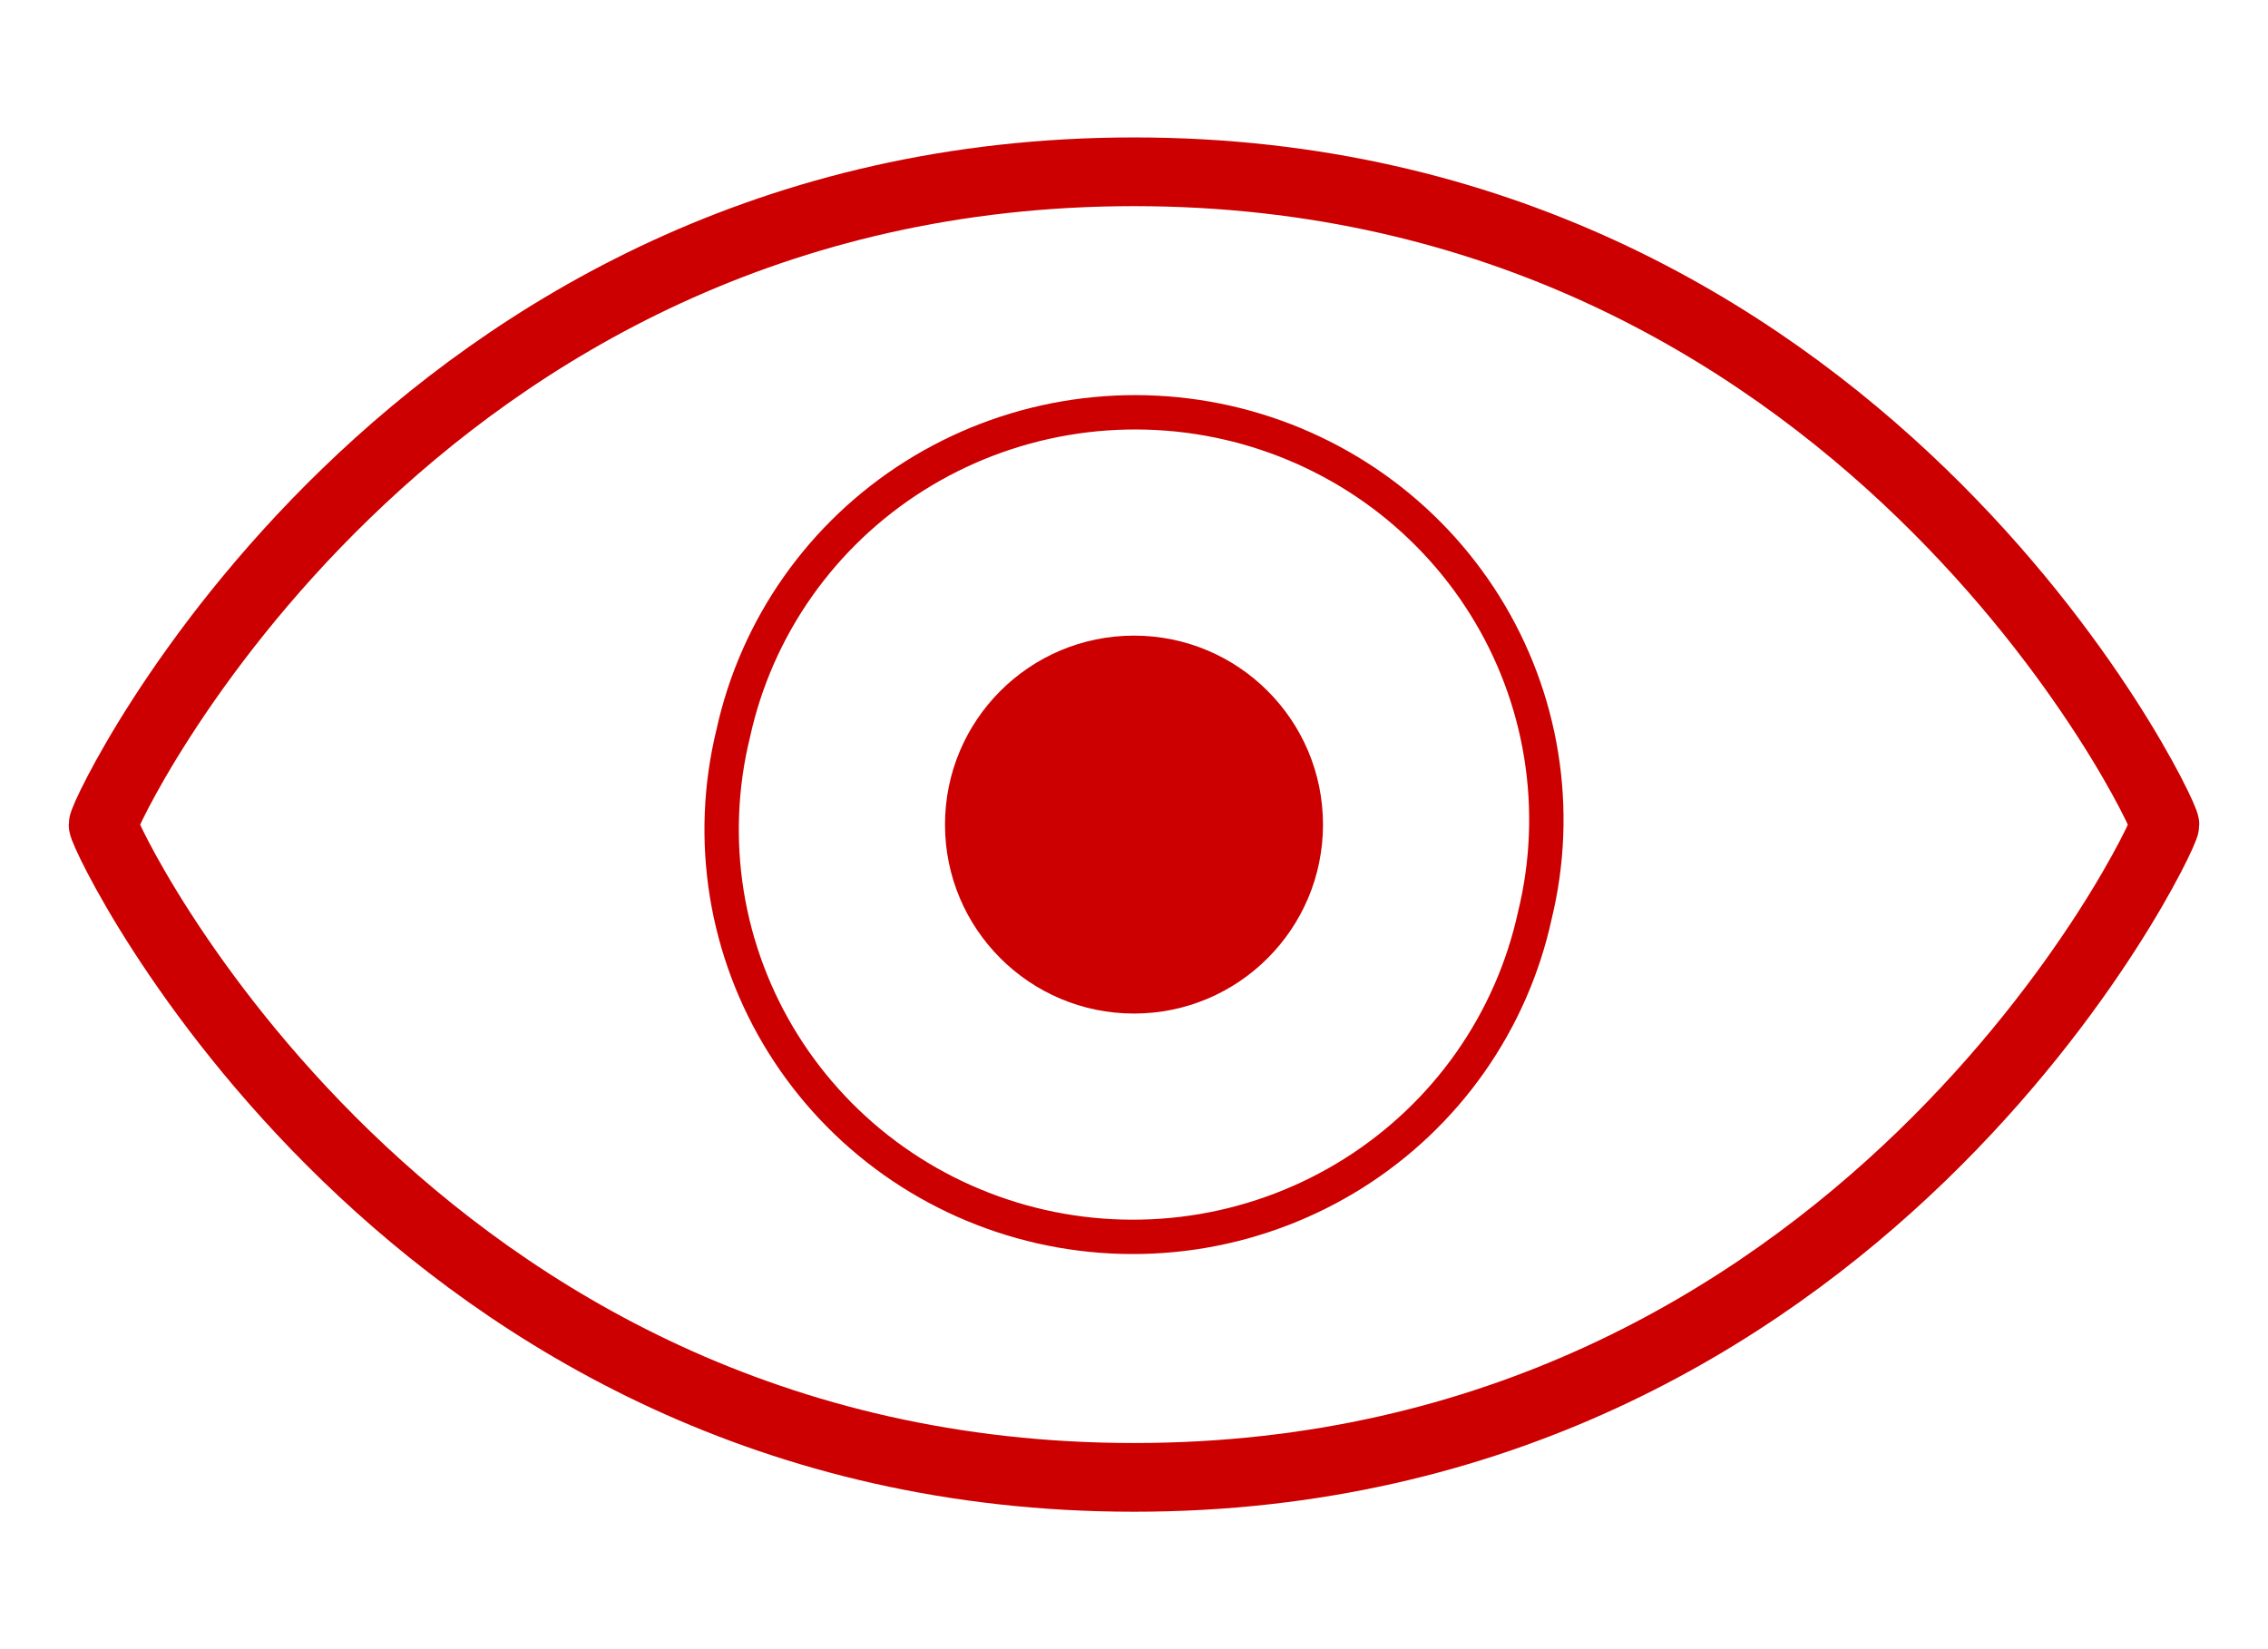
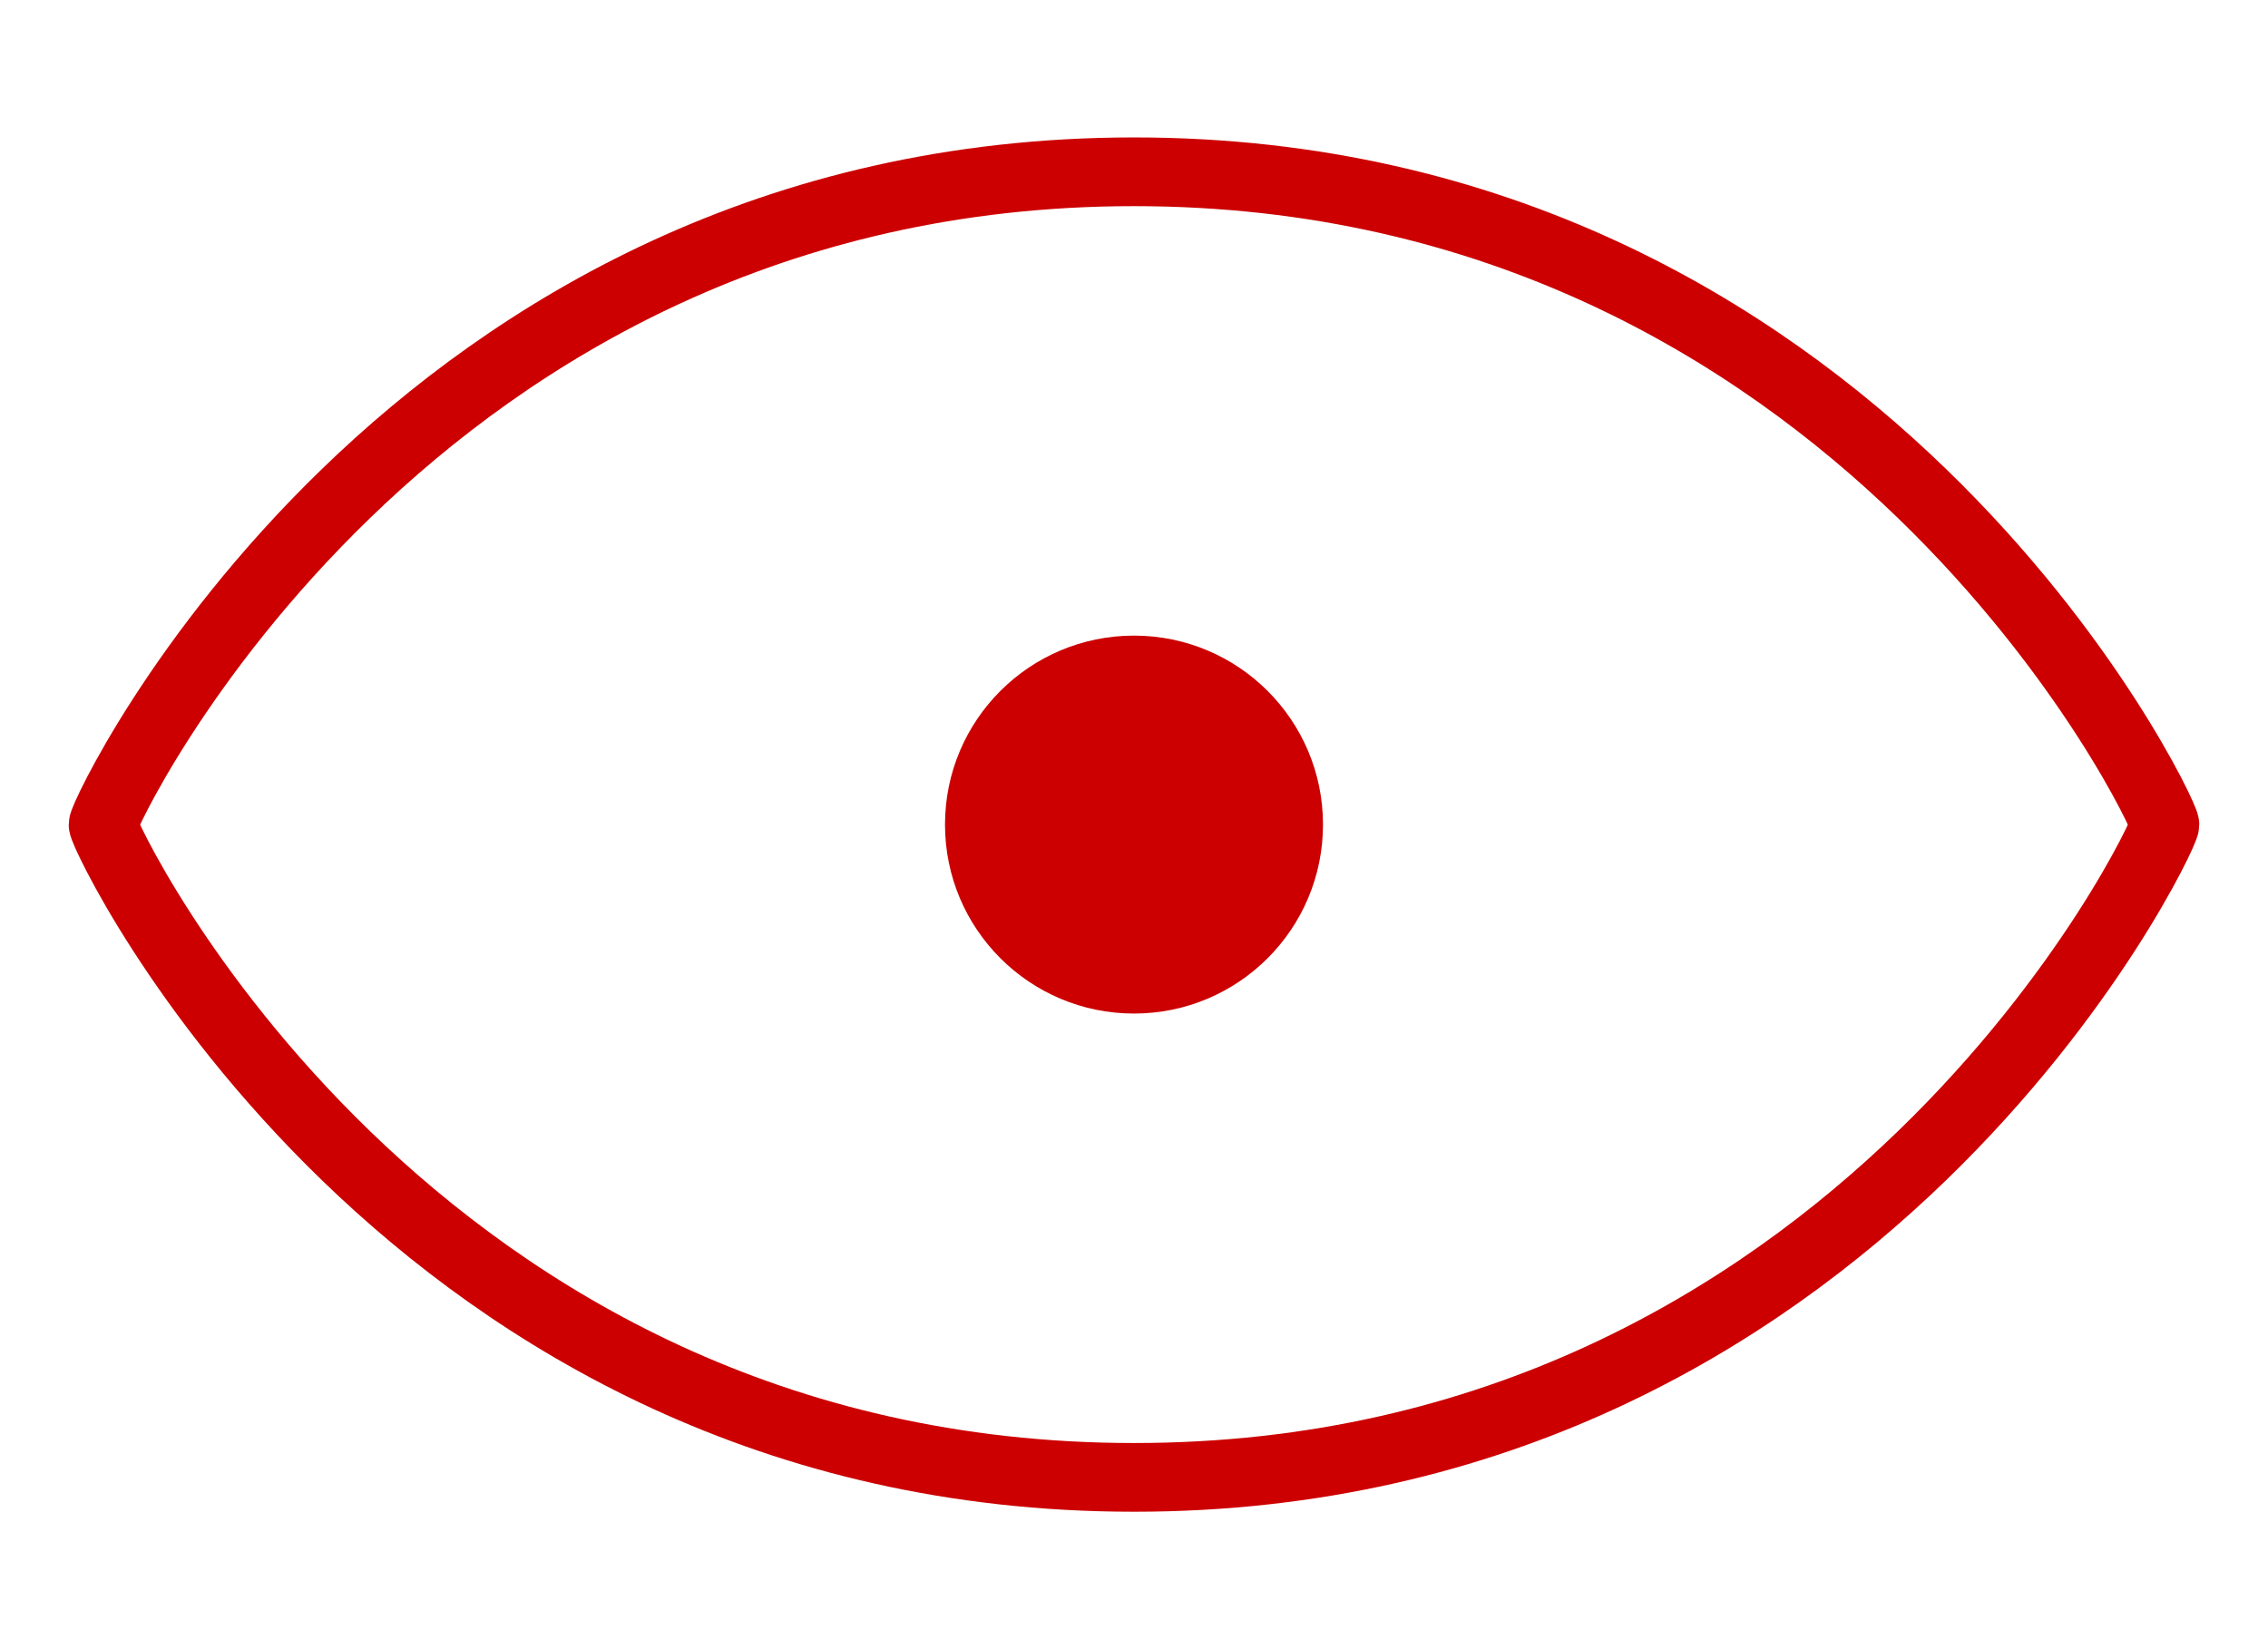
<svg xmlns="http://www.w3.org/2000/svg" width="66" height="48" viewBox="0 0 66 48" fill="none">
  <path d="M33 5C11.871 5 3 23.617 3 24.003C3 24.388 11.871 43 33 43C54.129 43 63 24.388 63 24.003C63 23.617 54.129 5 33 5Z" stroke="#CC0000" stroke-width="2" stroke-linecap="round" stroke-linejoin="round" />
-   <path d="M21.336 21.353C20.963 22.878 20.9 24.462 21.149 26.012C21.399 27.561 21.957 29.047 22.79 30.381C23.624 31.716 24.716 32.873 26.004 33.787C27.293 34.7 28.751 35.35 30.295 35.701C31.839 36.051 33.438 36.094 34.999 35.828C36.56 35.561 38.052 34.99 39.389 34.148C40.725 33.306 41.88 32.209 42.785 30.922C43.691 29.634 44.329 28.181 44.664 26.647C45.037 25.122 45.1 23.538 44.85 21.988C44.601 20.439 44.043 18.953 43.21 17.619C42.376 16.284 41.284 15.127 39.996 14.213C38.707 13.3 37.249 12.65 35.705 12.299C34.161 11.949 32.562 11.906 31.001 12.172C29.44 12.439 27.948 13.01 26.611 13.852C25.275 14.694 24.12 15.791 23.215 17.078C22.309 18.366 21.671 19.819 21.336 21.353Z" stroke="#CC0000" stroke-linecap="round" stroke-linejoin="round" />
  <path d="M33 29.5C36.038 29.5 38.5 27.038 38.5 24C38.5 20.962 36.038 18.5 33 18.5C29.962 18.5 27.5 20.962 27.5 24C27.5 27.038 29.962 29.5 33 29.5Z" fill="#CC0000" />
</svg>